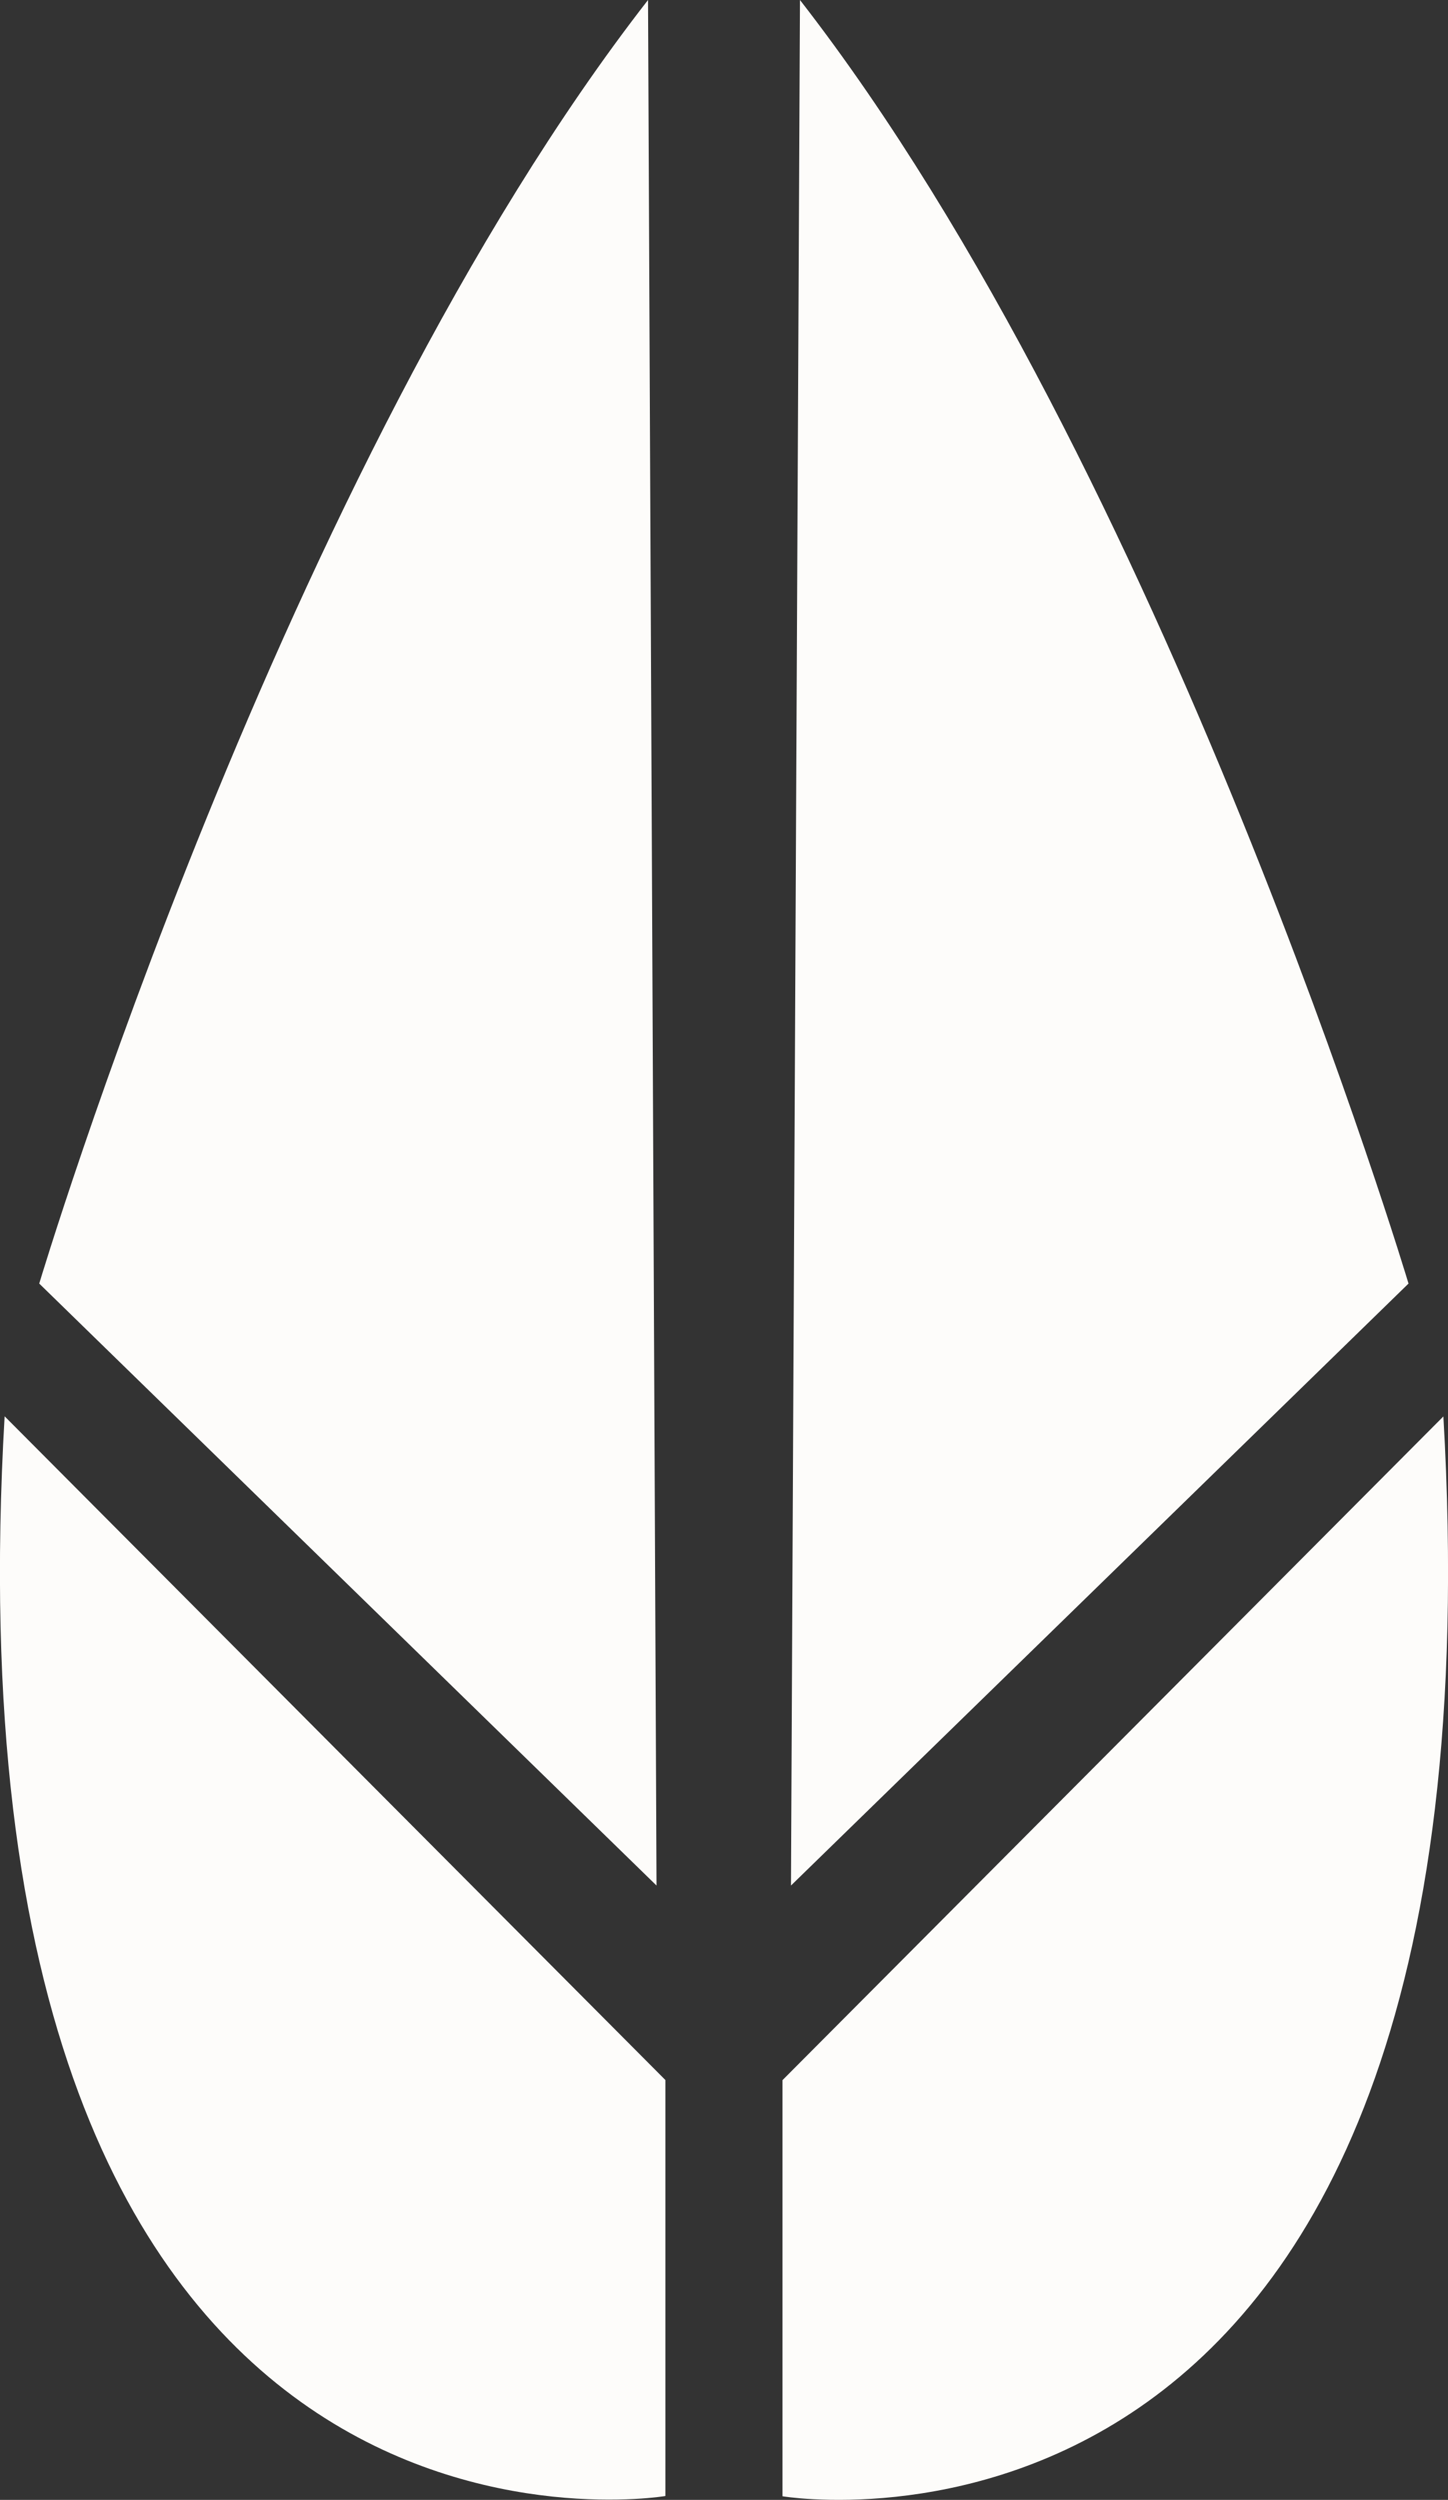
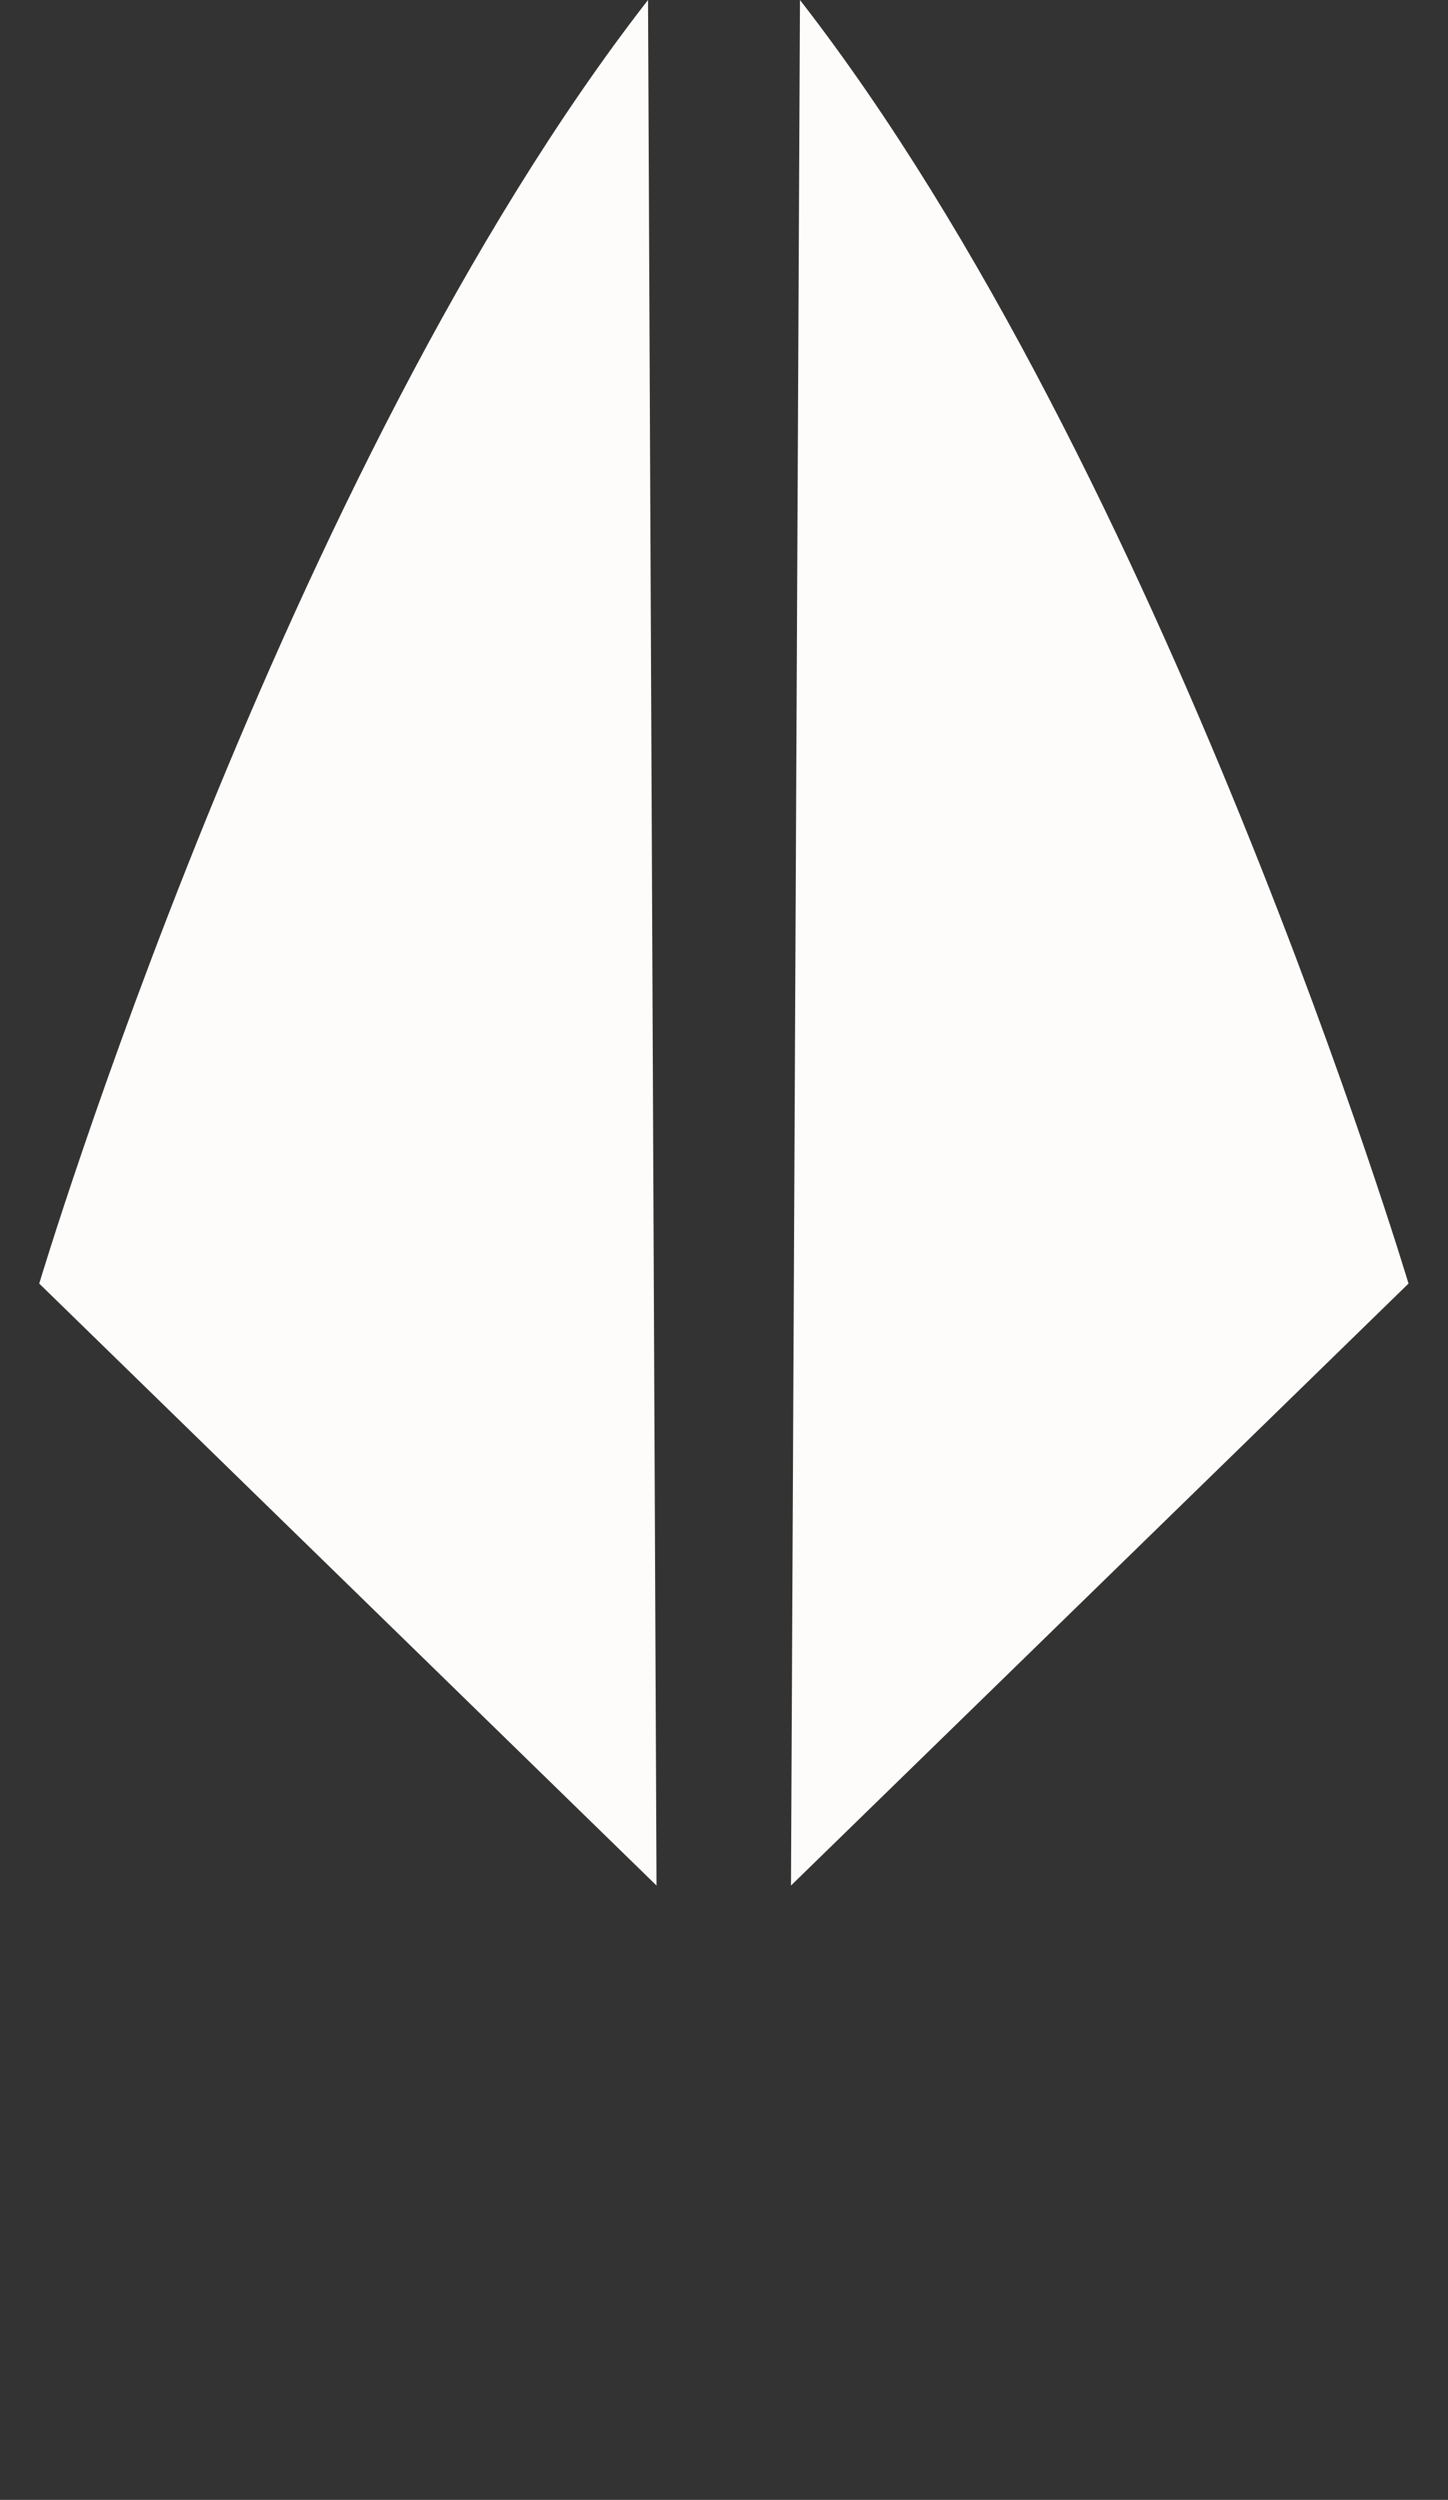
<svg xmlns="http://www.w3.org/2000/svg" width="11.588" height="20" viewBox="0 0 11.588 20">
  <rect x="0" y="0" width="11.588" height="20" fill="#333333" stroke="none" />
  <g transform="translate(-951.544 -221)">
    <path d="M2234.212,183.233c-2.922,3.754-4.872,10.269-4.872,10.269l4.94,4.816Z" transform="translate(-1277.482 37.767)" fill="#fdfcfa" />
-     <path d="M2233.934,218.172v-3.329l-5.288-5.31c-.557,9.63,5.288,8.638,5.288,8.638" transform="translate(-1277.065 22.798)" fill="#fdfcfa" />
    <path d="M2243.373,183.233l-.072,15.085,4.942-4.816s-1.95-6.515-4.87-10.269" transform="translate(-1285.427 37.767)" fill="#fdfcfa" />
-     <path d="M2248.431,209.534l-5.289,5.31v3.329s5.846.991,5.289-8.639" transform="translate(-1285.336 22.798)" fill="#fdfcfa" />
  </g>
</svg>